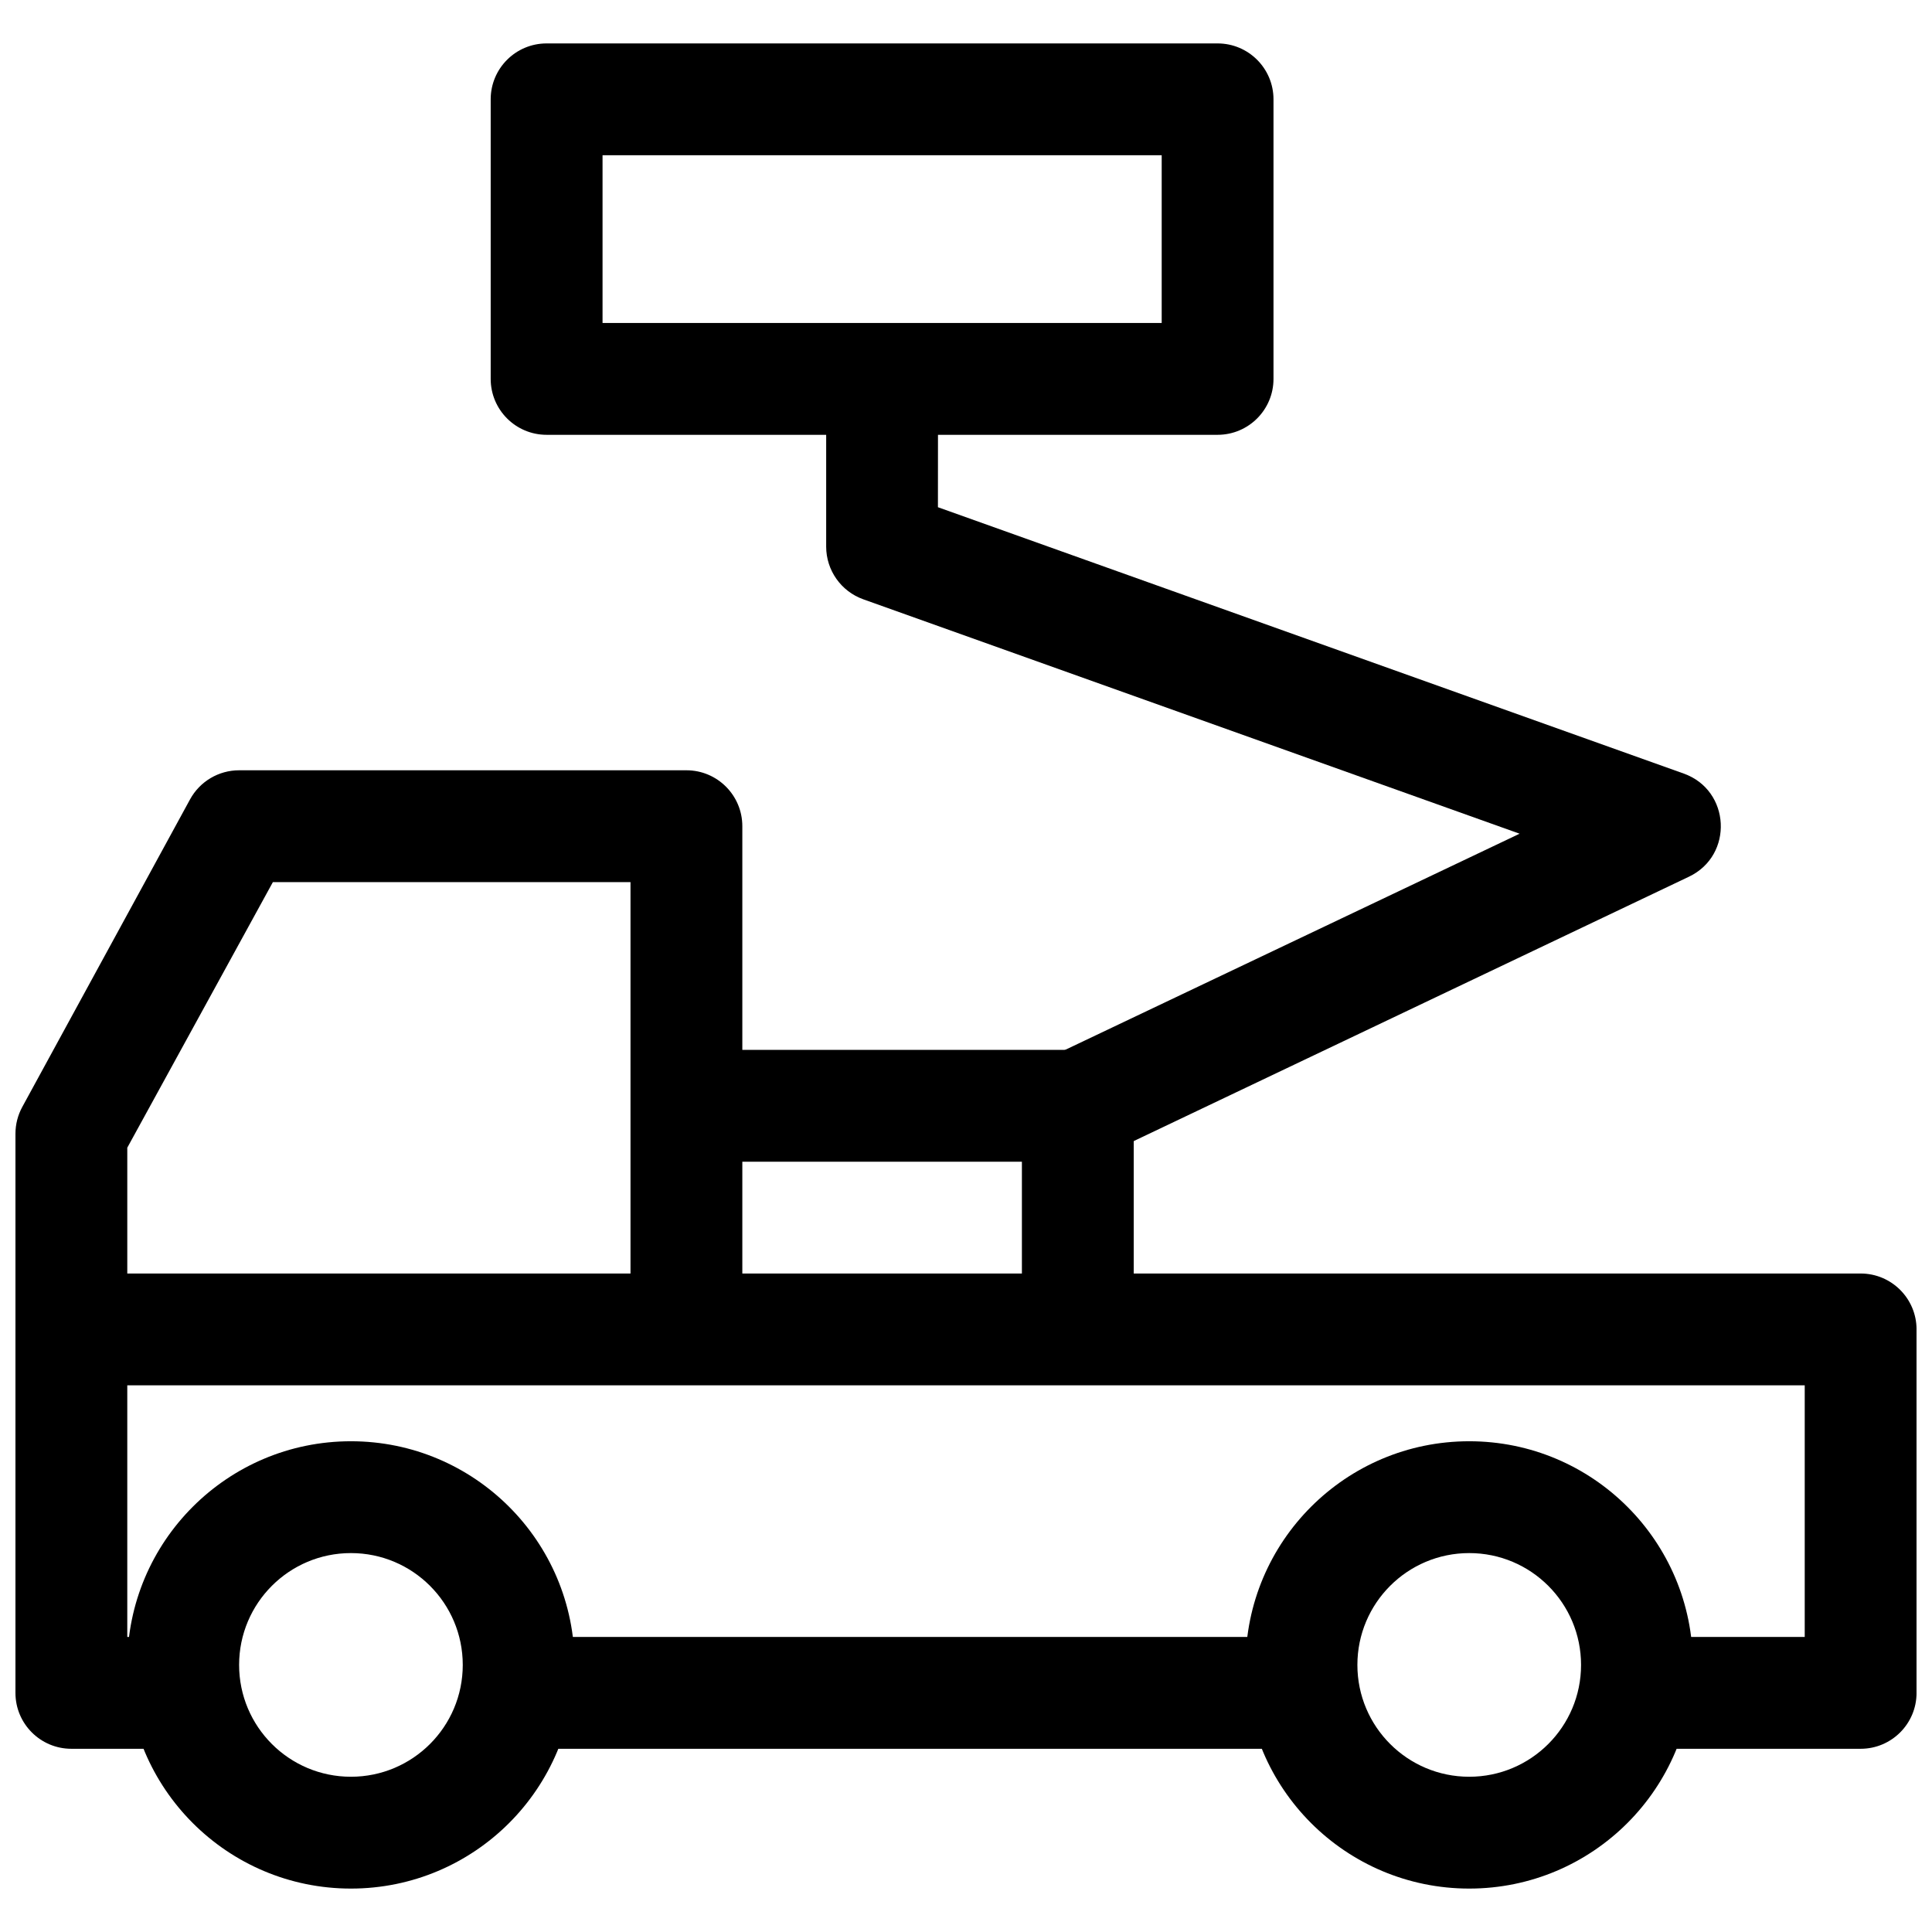
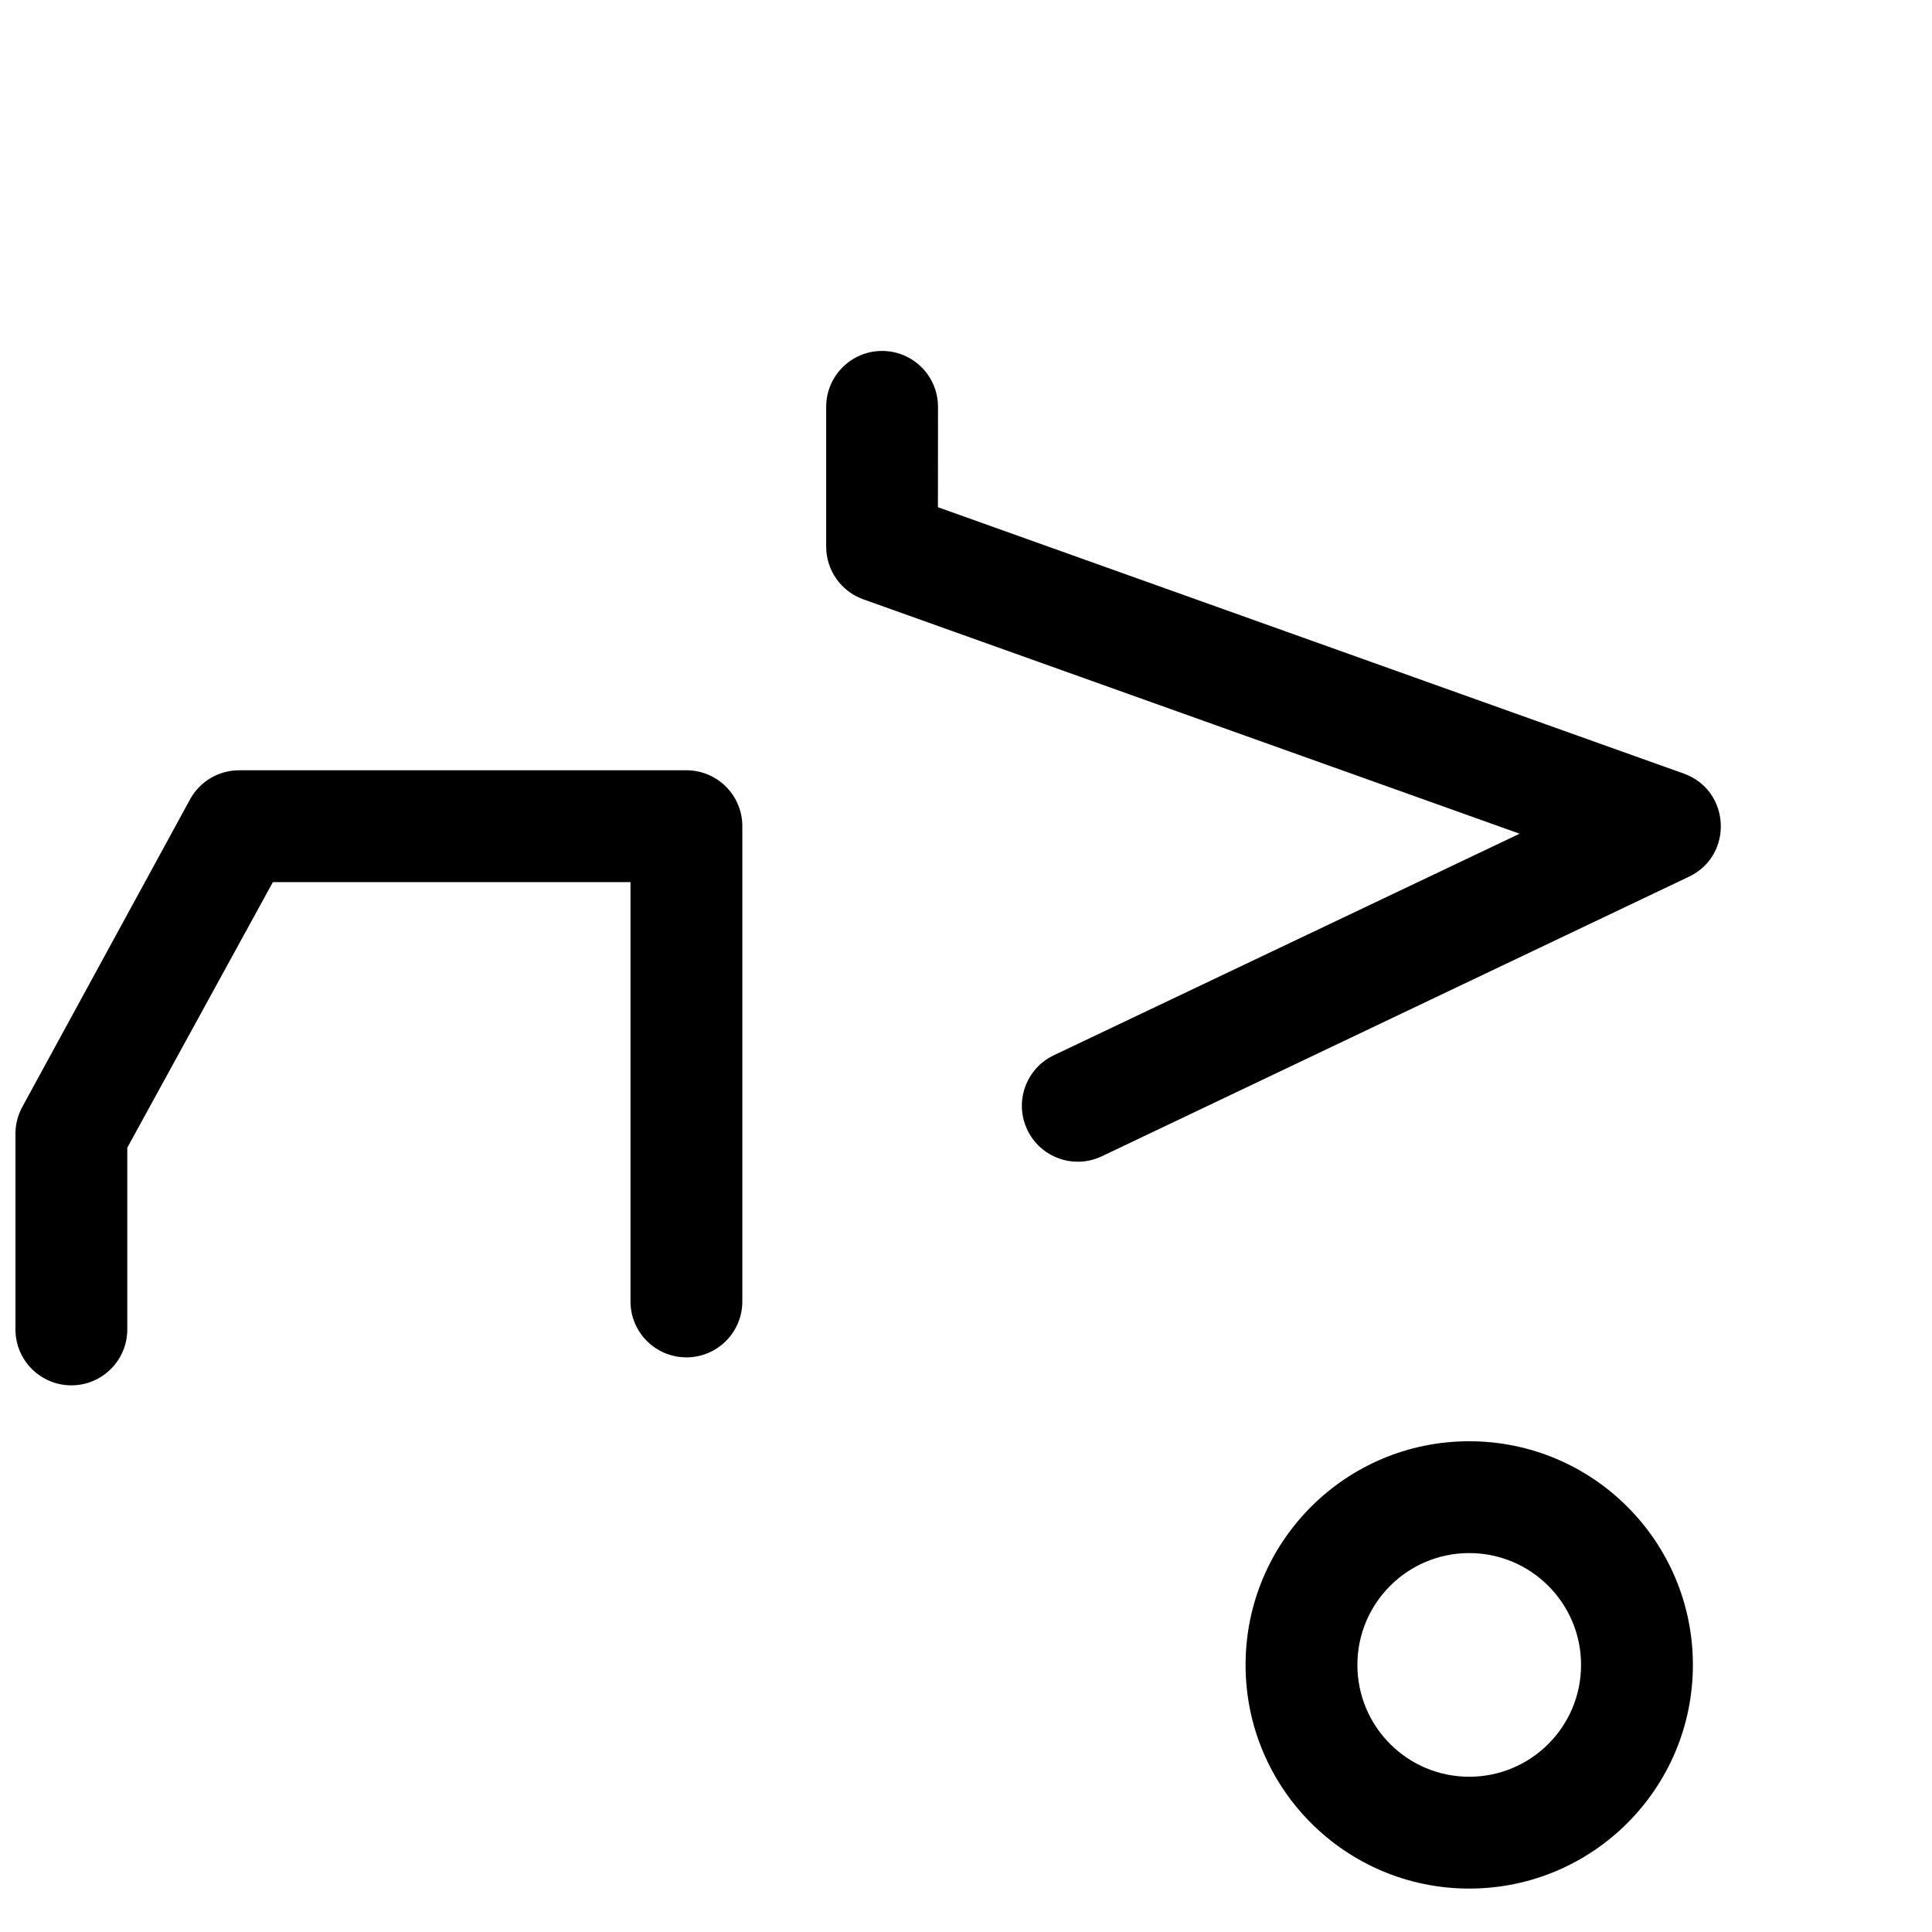
<svg xmlns="http://www.w3.org/2000/svg" width="800px" height="800px" version="1.1" viewBox="144 144 512 512">
  <defs>
    <clipPath id="b">
-       <path d="m148.09 481h503.81v127h-503.81z" />
-     </clipPath>
+       </clipPath>
    <clipPath id="a">
      <path d="m148.09 348h192.91v164h-192.91z" />
    </clipPath>
  </defs>
-   <path d="m177.73 585.22c0-32.734 26.535-59.273 59.27-59.273s59.273 26.539 59.273 59.273-26.539 59.273-59.273 59.273-59.27-26.539-59.27-59.273zm88.906 0c0-16.367-13.27-29.637-29.637-29.637s-29.633 13.27-29.633 29.637c0 16.367 13.266 29.637 29.633 29.637s29.637-13.27 29.637-29.637z" fill-rule="evenodd" />
  <path d="m474.09 585.22c0-32.734 26.535-59.273 59.27-59.273s59.273 26.539 59.273 59.273-26.539 59.273-59.273 59.273-59.27-26.539-59.27-59.273zm88.906 0c0-16.367-13.27-29.637-29.637-29.637s-29.637 13.27-29.637 29.637c0 16.367 13.27 29.637 29.637 29.637s29.637-13.27 29.637-29.637z" fill-rule="evenodd" />
  <g clip-path="url(#b)">
    <path d="m622.27 577.81v-66.68h-444.54v66.68h7.406c8.188 0 14.82 6.637 14.82 14.82 0 8.184-6.633 14.816-14.82 14.816h-22.227c-8.184 0-14.816-6.633-14.816-14.816v-96.316c0-8.184 6.633-14.82 14.816-14.82h474.18c8.184 0 14.816 6.637 14.816 14.82v96.316c0 8.184-6.633 14.816-14.816 14.816h-51.863c-8.184 0-14.816-6.633-14.816-14.816 0-8.184 6.633-14.82 14.816-14.82z" fill-rule="evenodd" />
  </g>
  <path d="m546.71 364.94-173.93-62.117c-5.898-2.109-9.836-7.695-9.836-13.957v-37.043c0-8.184 6.637-14.82 14.82-14.82 8.184 0 14.816 6.637 14.816 14.82l-0.02 26.594 197.64 70.586c12.418 4.434 13.293 21.664 1.387 27.332l-155.59 74.09c-7.387 3.519-16.23 0.383-19.75-7.008-3.516-7.391-0.379-16.23 7.008-19.75z" fill-rule="evenodd" />
-   <path d="m303.68 185.14v44.457h148.18v-44.457zm177.81-14.816v74.09c0 8.184-6.633 14.816-14.816 14.816h-177.82c-8.184 0-14.816-6.633-14.816-14.816v-74.09c0-8.184 6.633-14.816 14.816-14.816h177.82c8.184 0 14.816 6.633 14.816 14.816z" fill-rule="evenodd" />
-   <path d="m429.63 422.23c8.184 0 14.82 6.633 14.82 14.816v51.863c0 8.184-6.637 14.816-14.82 14.816-8.184 0-14.816-6.633-14.816-14.816v-37.047h-81.5c-8.184 0-14.816-6.633-14.816-14.816 0-8.184 6.633-14.816 14.816-14.816z" fill-rule="evenodd" />
-   <path d="m481.5 577.81c8.184 0 14.82 6.637 14.82 14.82 0 8.184-6.637 14.816-14.82 14.816h-192.63c-8.184 0-14.816-6.633-14.816-14.816 0-8.184 6.633-14.82 14.816-14.82z" fill-rule="evenodd" />
  <g clip-path="url(#a)">
    <path d="m311.09 377.77h-94.773l-38.586 70.383v48.16c0 8.184-6.637 14.816-14.82 14.816s-14.816-6.633-14.816-14.816v-51.863c0-2.481 0.621-4.918 1.809-7.098l44.453-81.496c2.598-4.762 7.586-7.723 13.012-7.723h118.54c8.184 0 14.816 6.633 14.816 14.816v125.95c0 8.184-6.633 14.816-14.816 14.816s-14.82-6.633-14.82-14.816z" fill-rule="evenodd" />
  </g>
</svg>